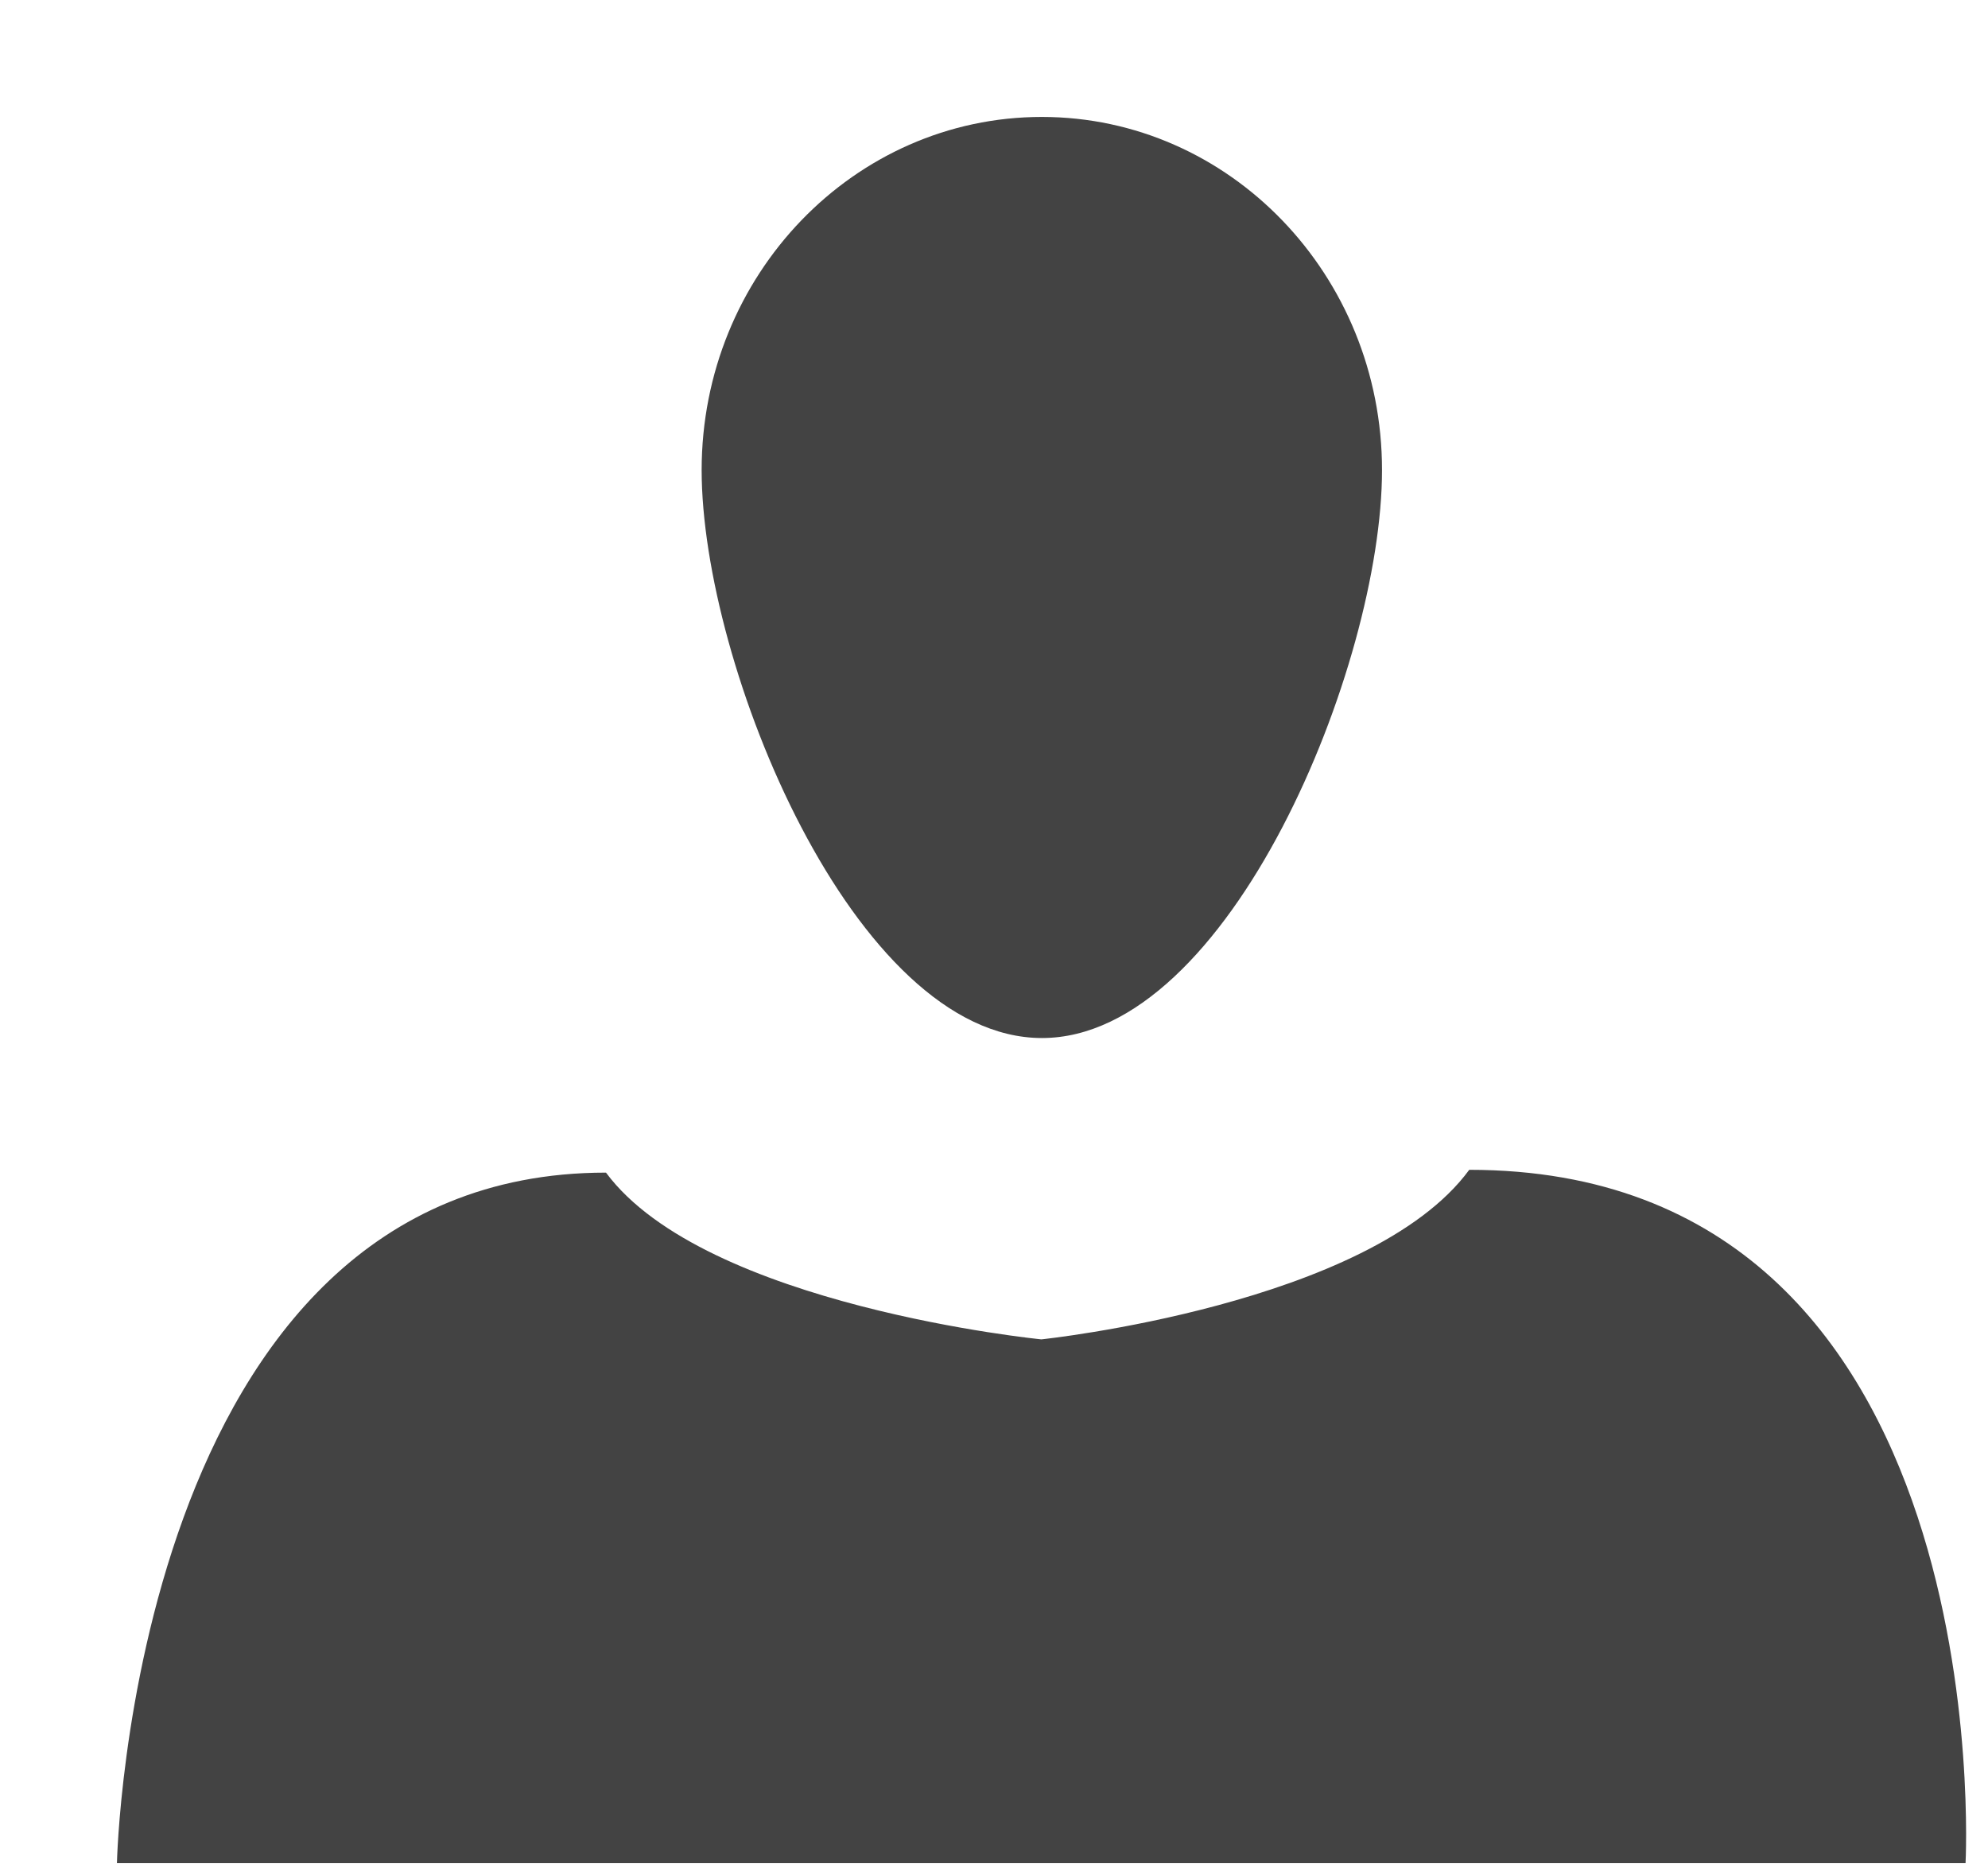
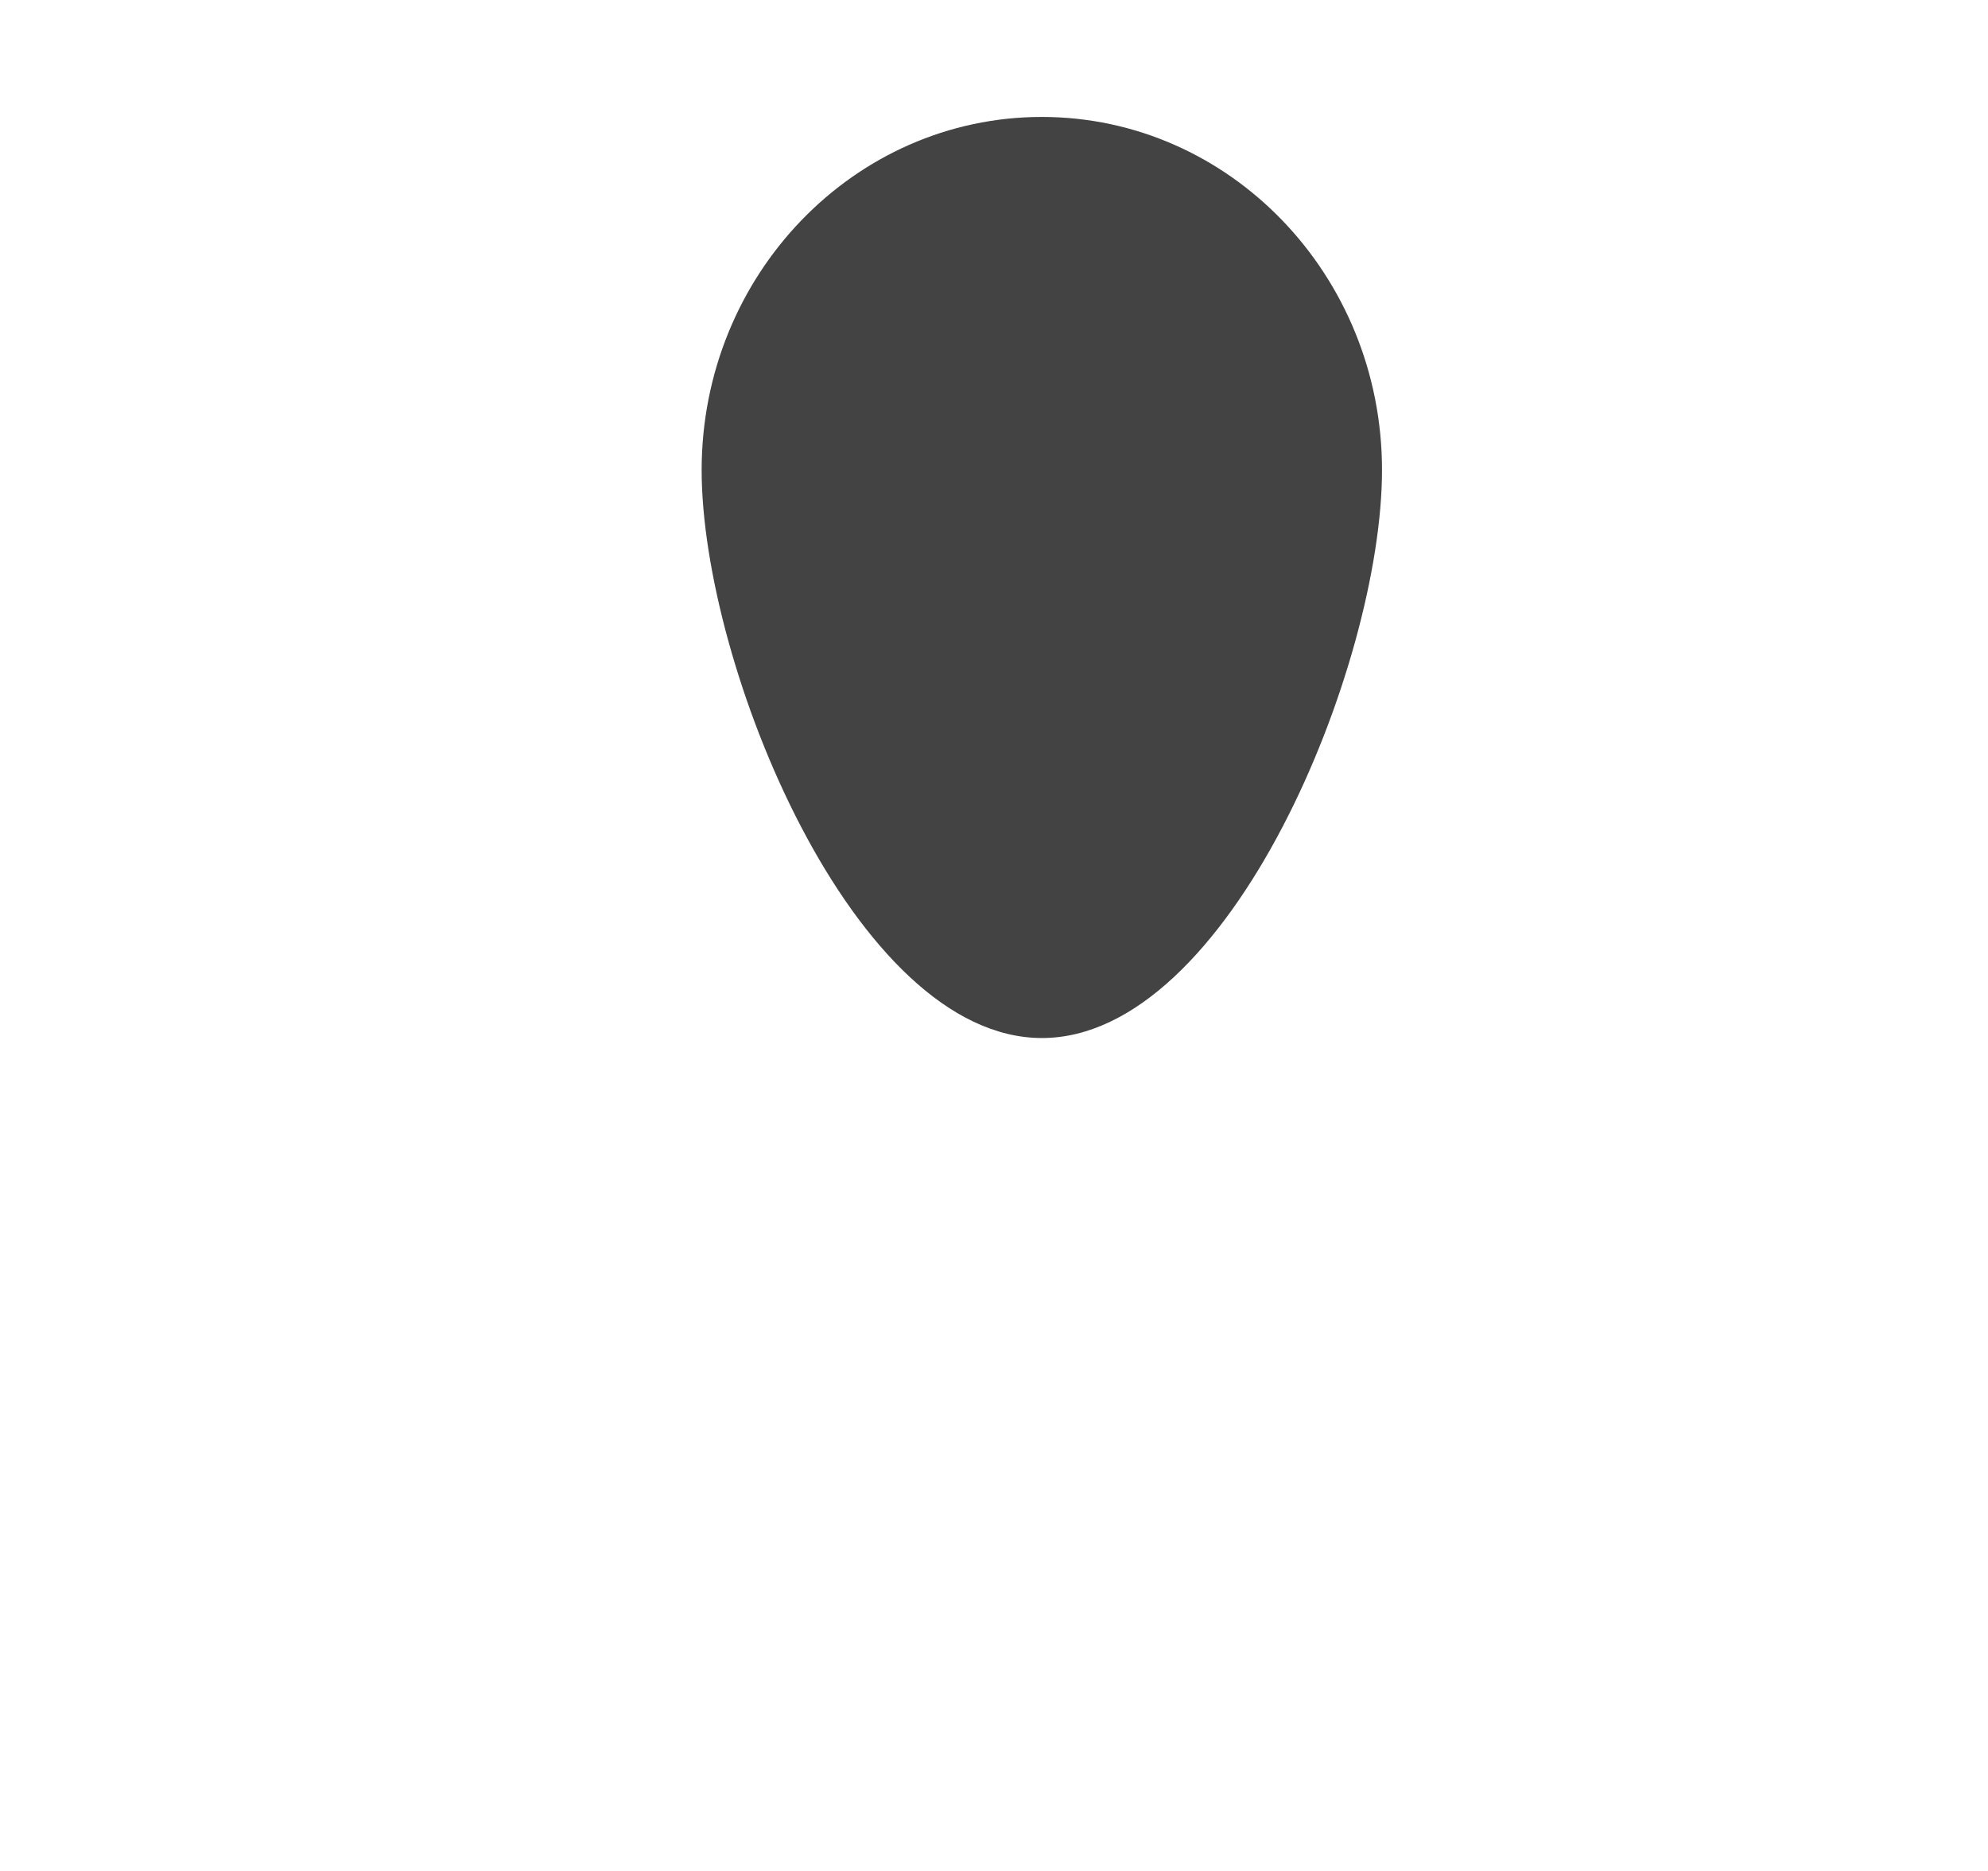
<svg xmlns="http://www.w3.org/2000/svg" viewBox="0 0 17 16" version="1.1" class="si-glyph si-glyph-person-2">
  <title>867</title>
  <defs />
  <g stroke="none" stroke-width="1" fill="none" fill-rule="evenodd">
    <g transform="translate(1, 1)" fill="#434343">
-       <path d="M11.564,9.004 C10.717,10.159 7.905,10.454 7.905,10.454 C7.905,10.454 5.029,10.17 4.182,9.028 C0.122,9.028 0,14.933 0,14.933 L15.808,14.933 C15.808,14.934 16.127,9.004 11.564,9.004 L11.564,9.004 Z" class="si-glyph-fill" />
      <path d="M10.818,3.02 C10.818,4.689 9.515,7.877 7.91,7.877 C6.303,7.877 5,4.689 5,3.02 C5,1.353 6.303,0 7.91,0 C9.515,0.001 10.818,1.353 10.818,3.02 L10.818,3.02 Z" class="si-glyph-fill" />
    </g>
  </g>
</svg>